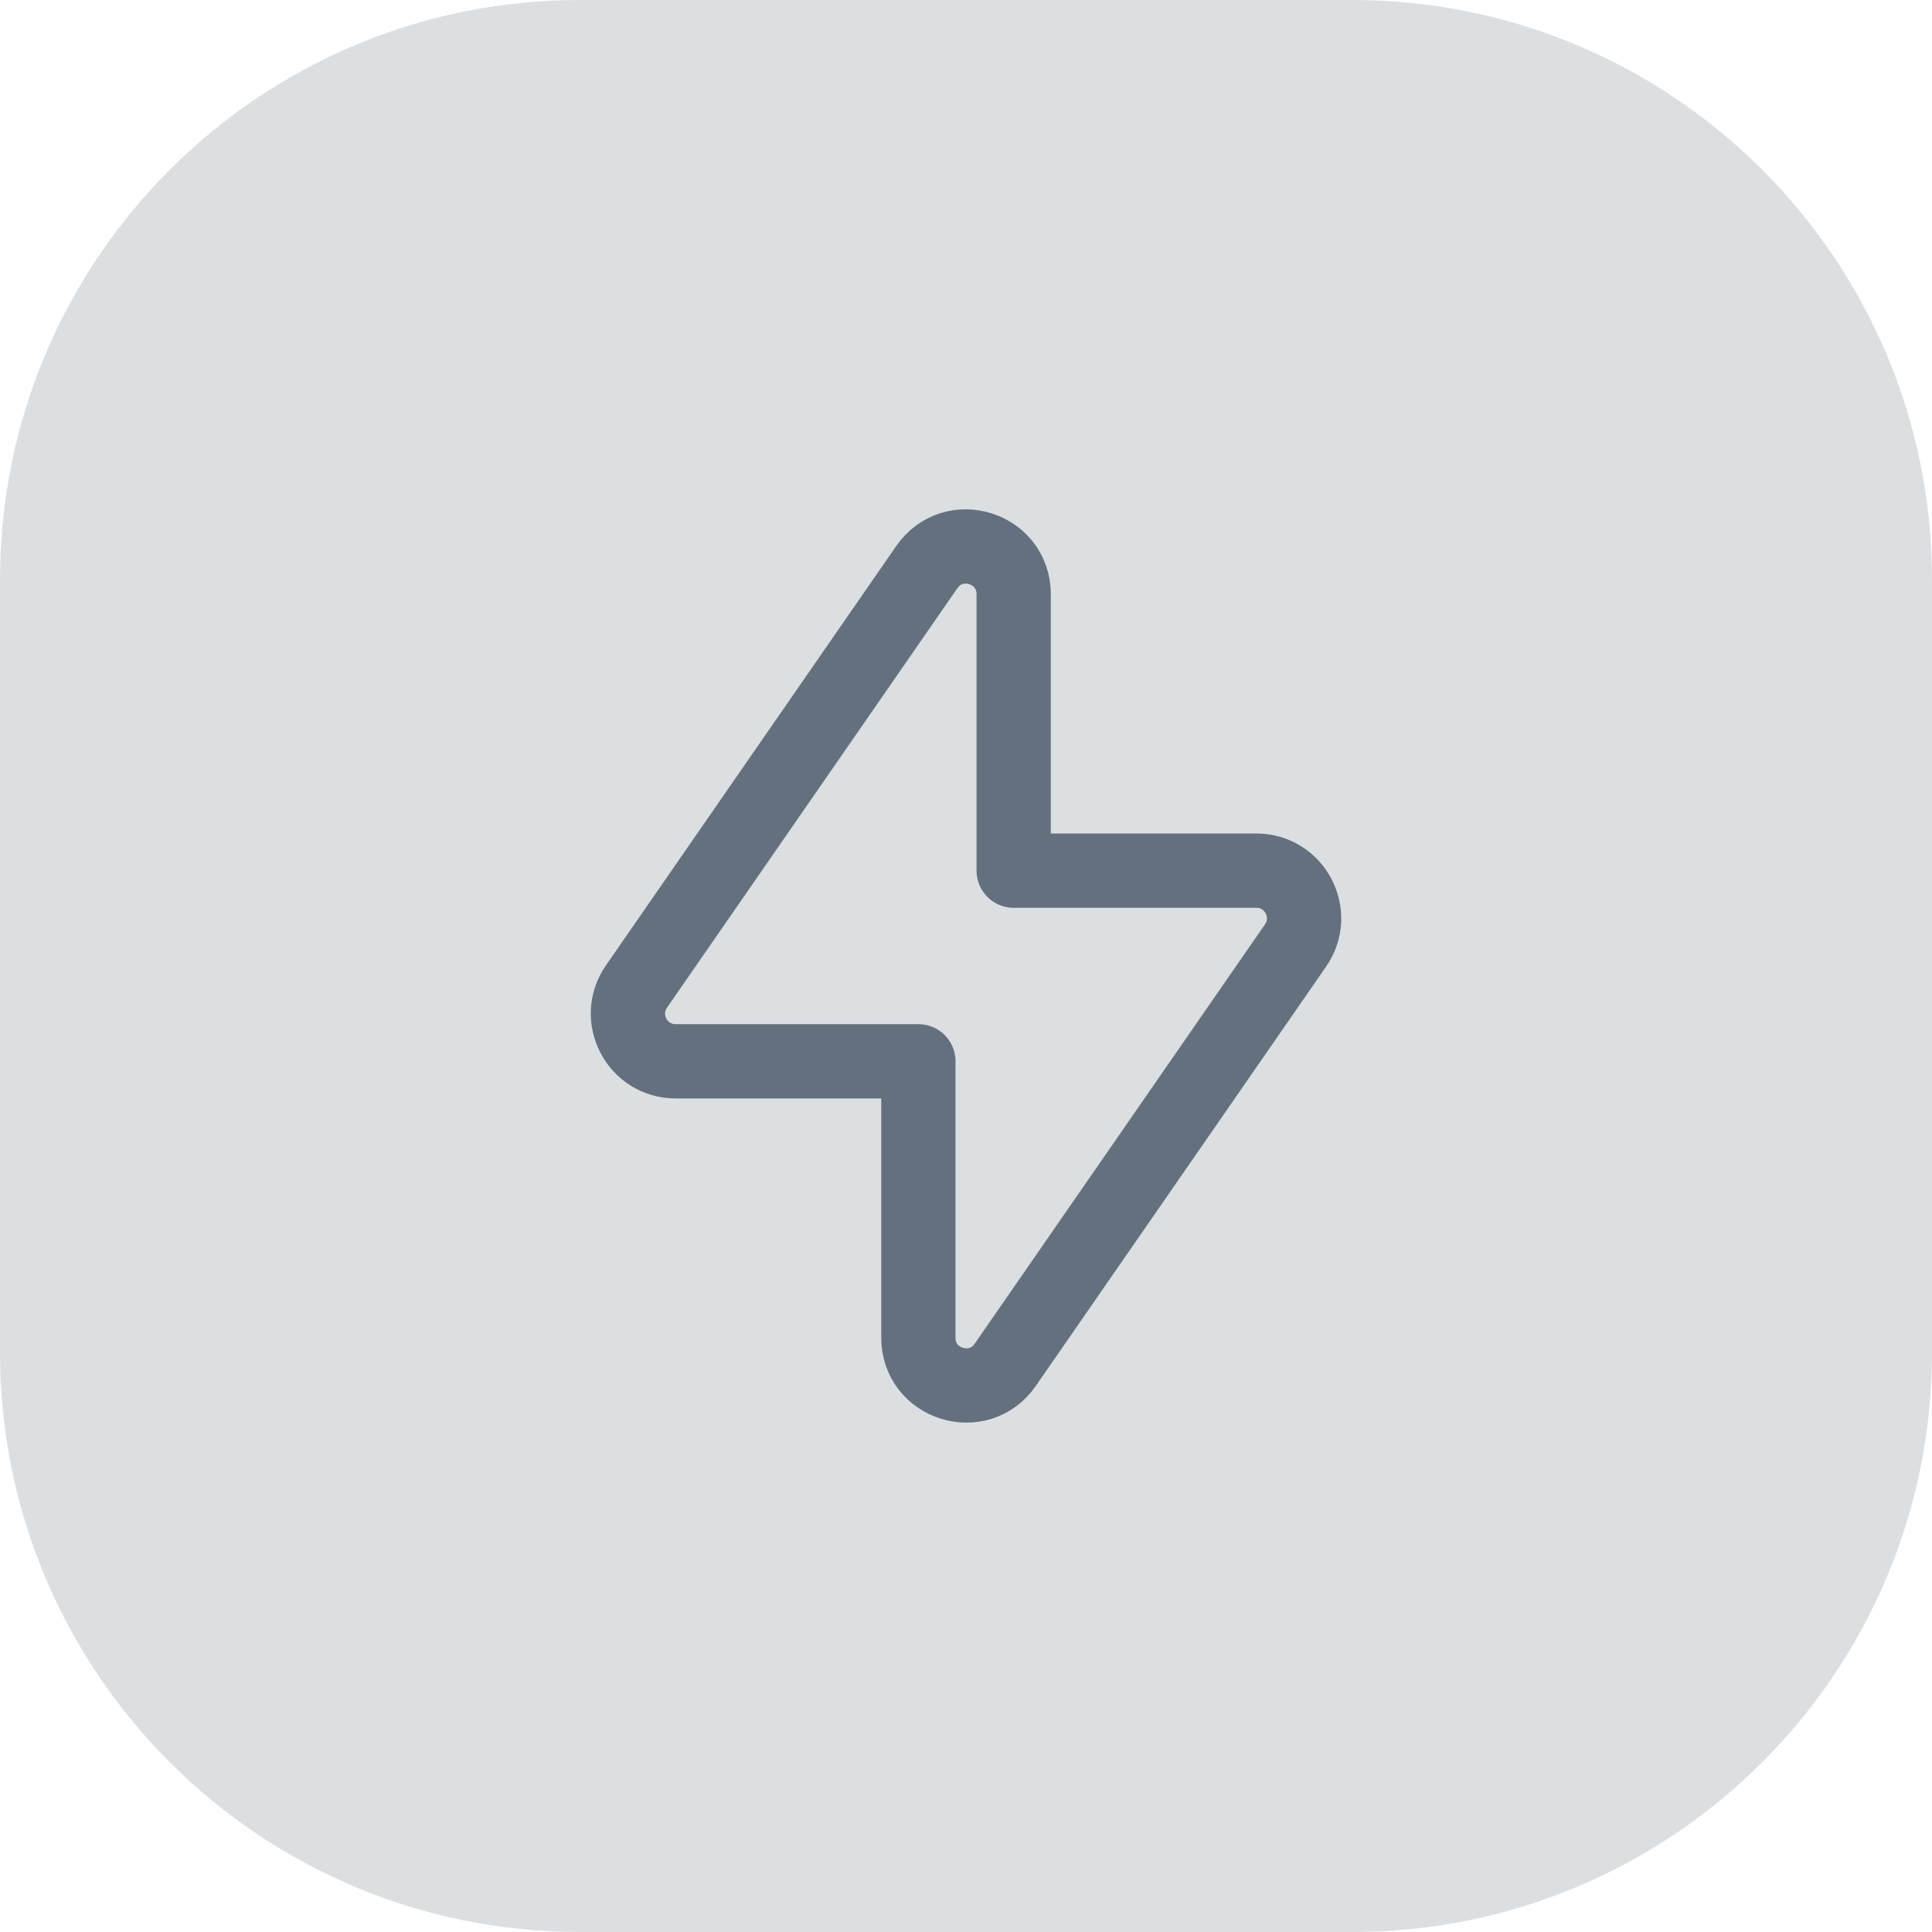
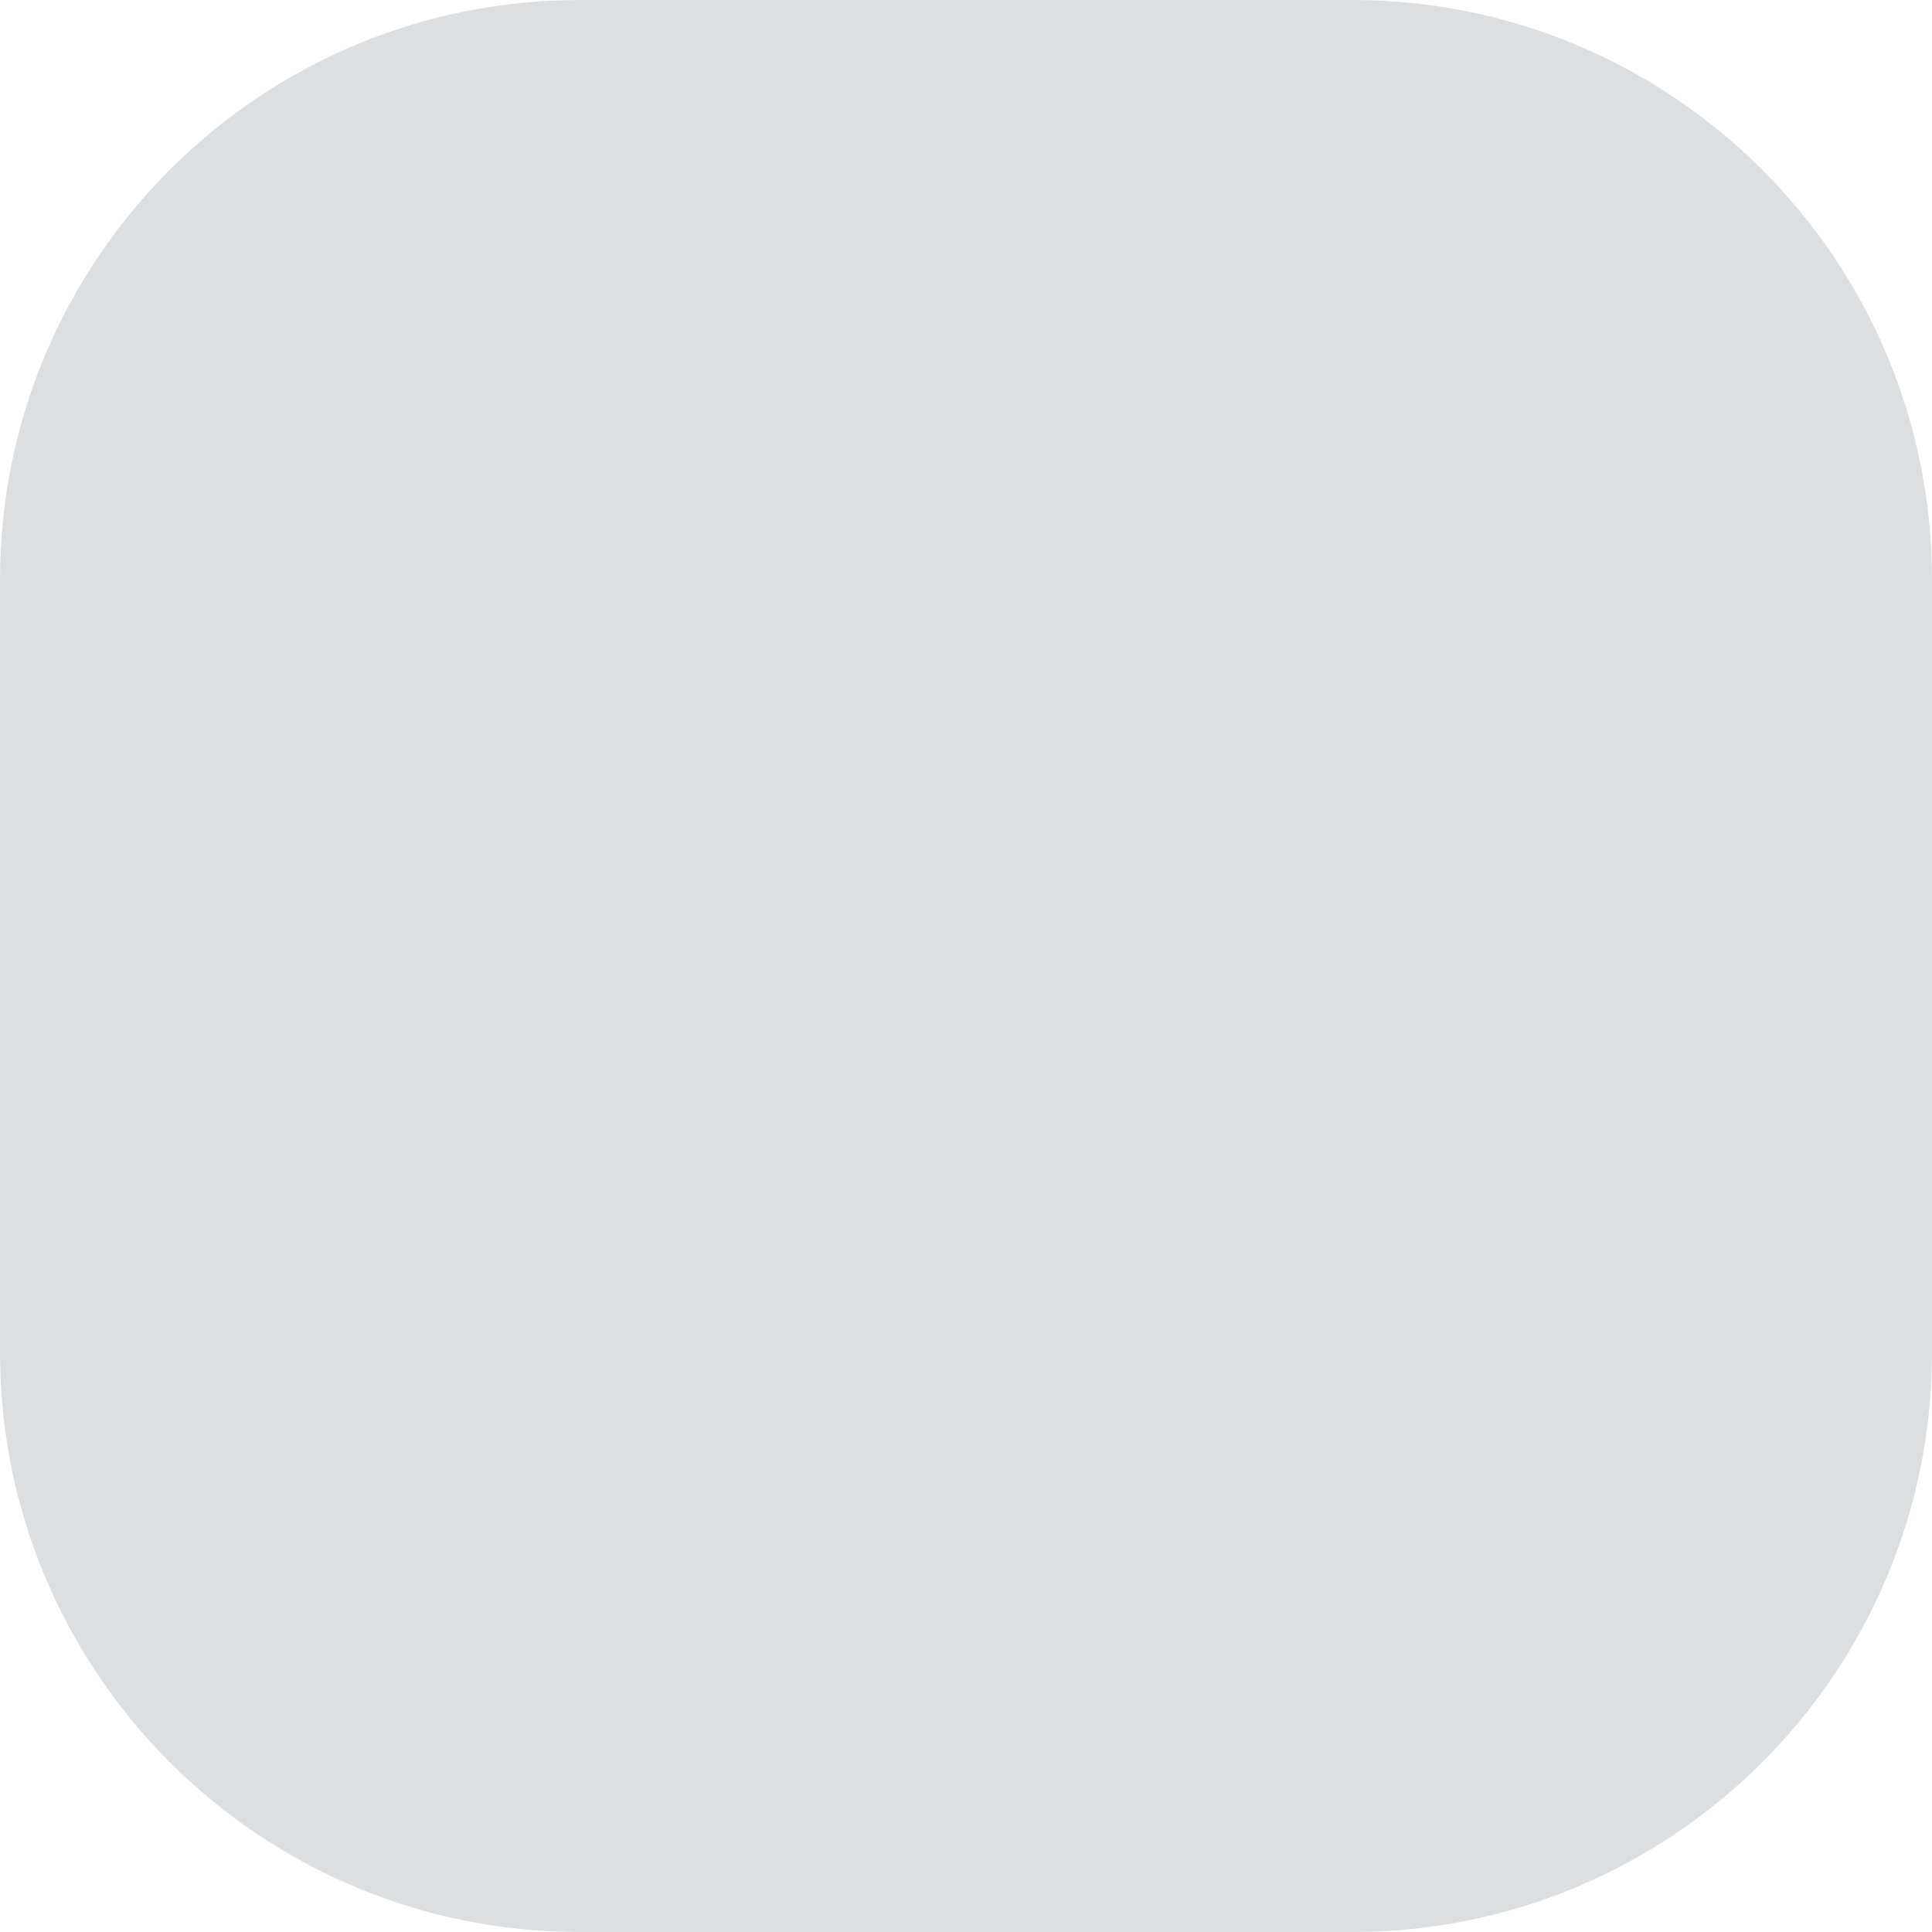
<svg xmlns="http://www.w3.org/2000/svg" width="40" height="40" viewBox="0 0 40 40" fill="none">
  <path d="M0 12C0 5.373 5.373 0 12 0H28C34.627 0 40 5.373 40 12V28C40 34.627 34.627 40 28 40H12C5.373 40 0 34.627 0 28V12Z" fill="#DCDFE2" />
-   <path fill-rule="evenodd" clip-rule="evenodd" d="M26.823 19.575L20.812 28.258C20.261 29.053 19.014 28.664 19.014 27.696V21.973H13.989C13.193 21.973 12.724 21.079 13.178 20.424L19.189 11.741C19.74 10.946 20.987 11.335 20.987 12.303V18.026H26.012C26.807 18.026 27.276 18.92 26.823 19.575Z" stroke="#64707D" stroke-width="1.538" stroke-linecap="round" stroke-linejoin="round" />
</svg>